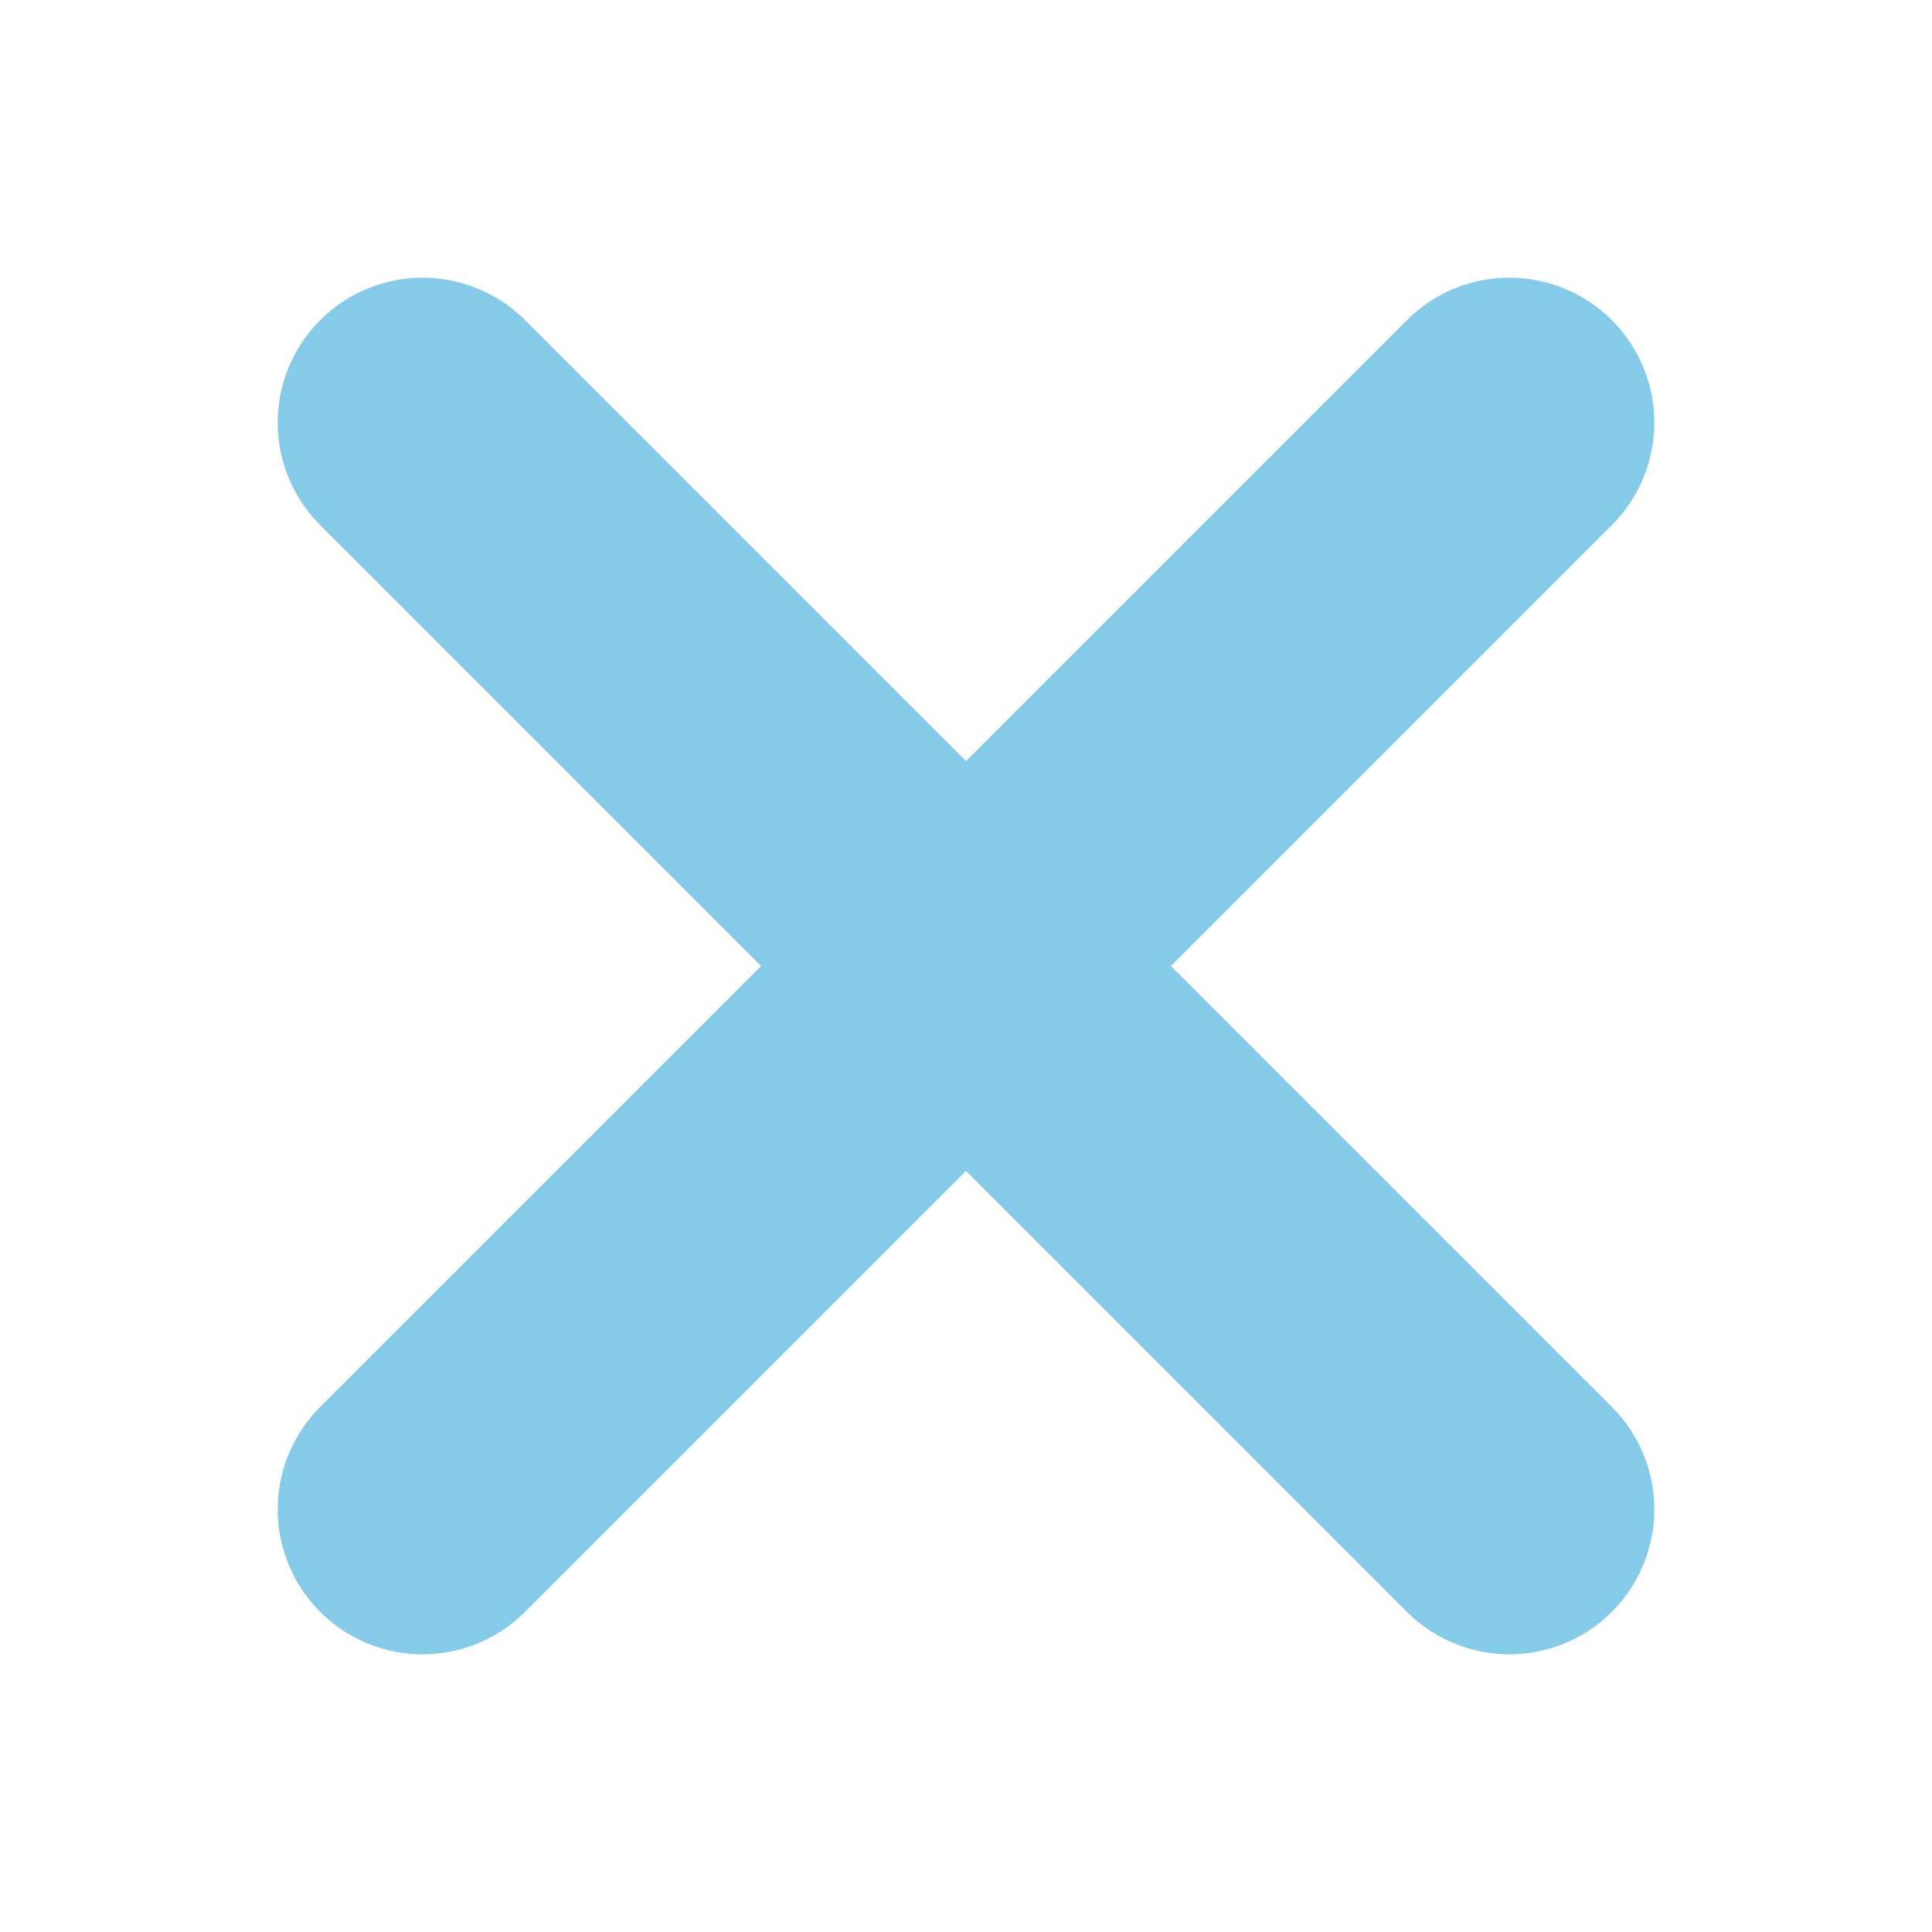
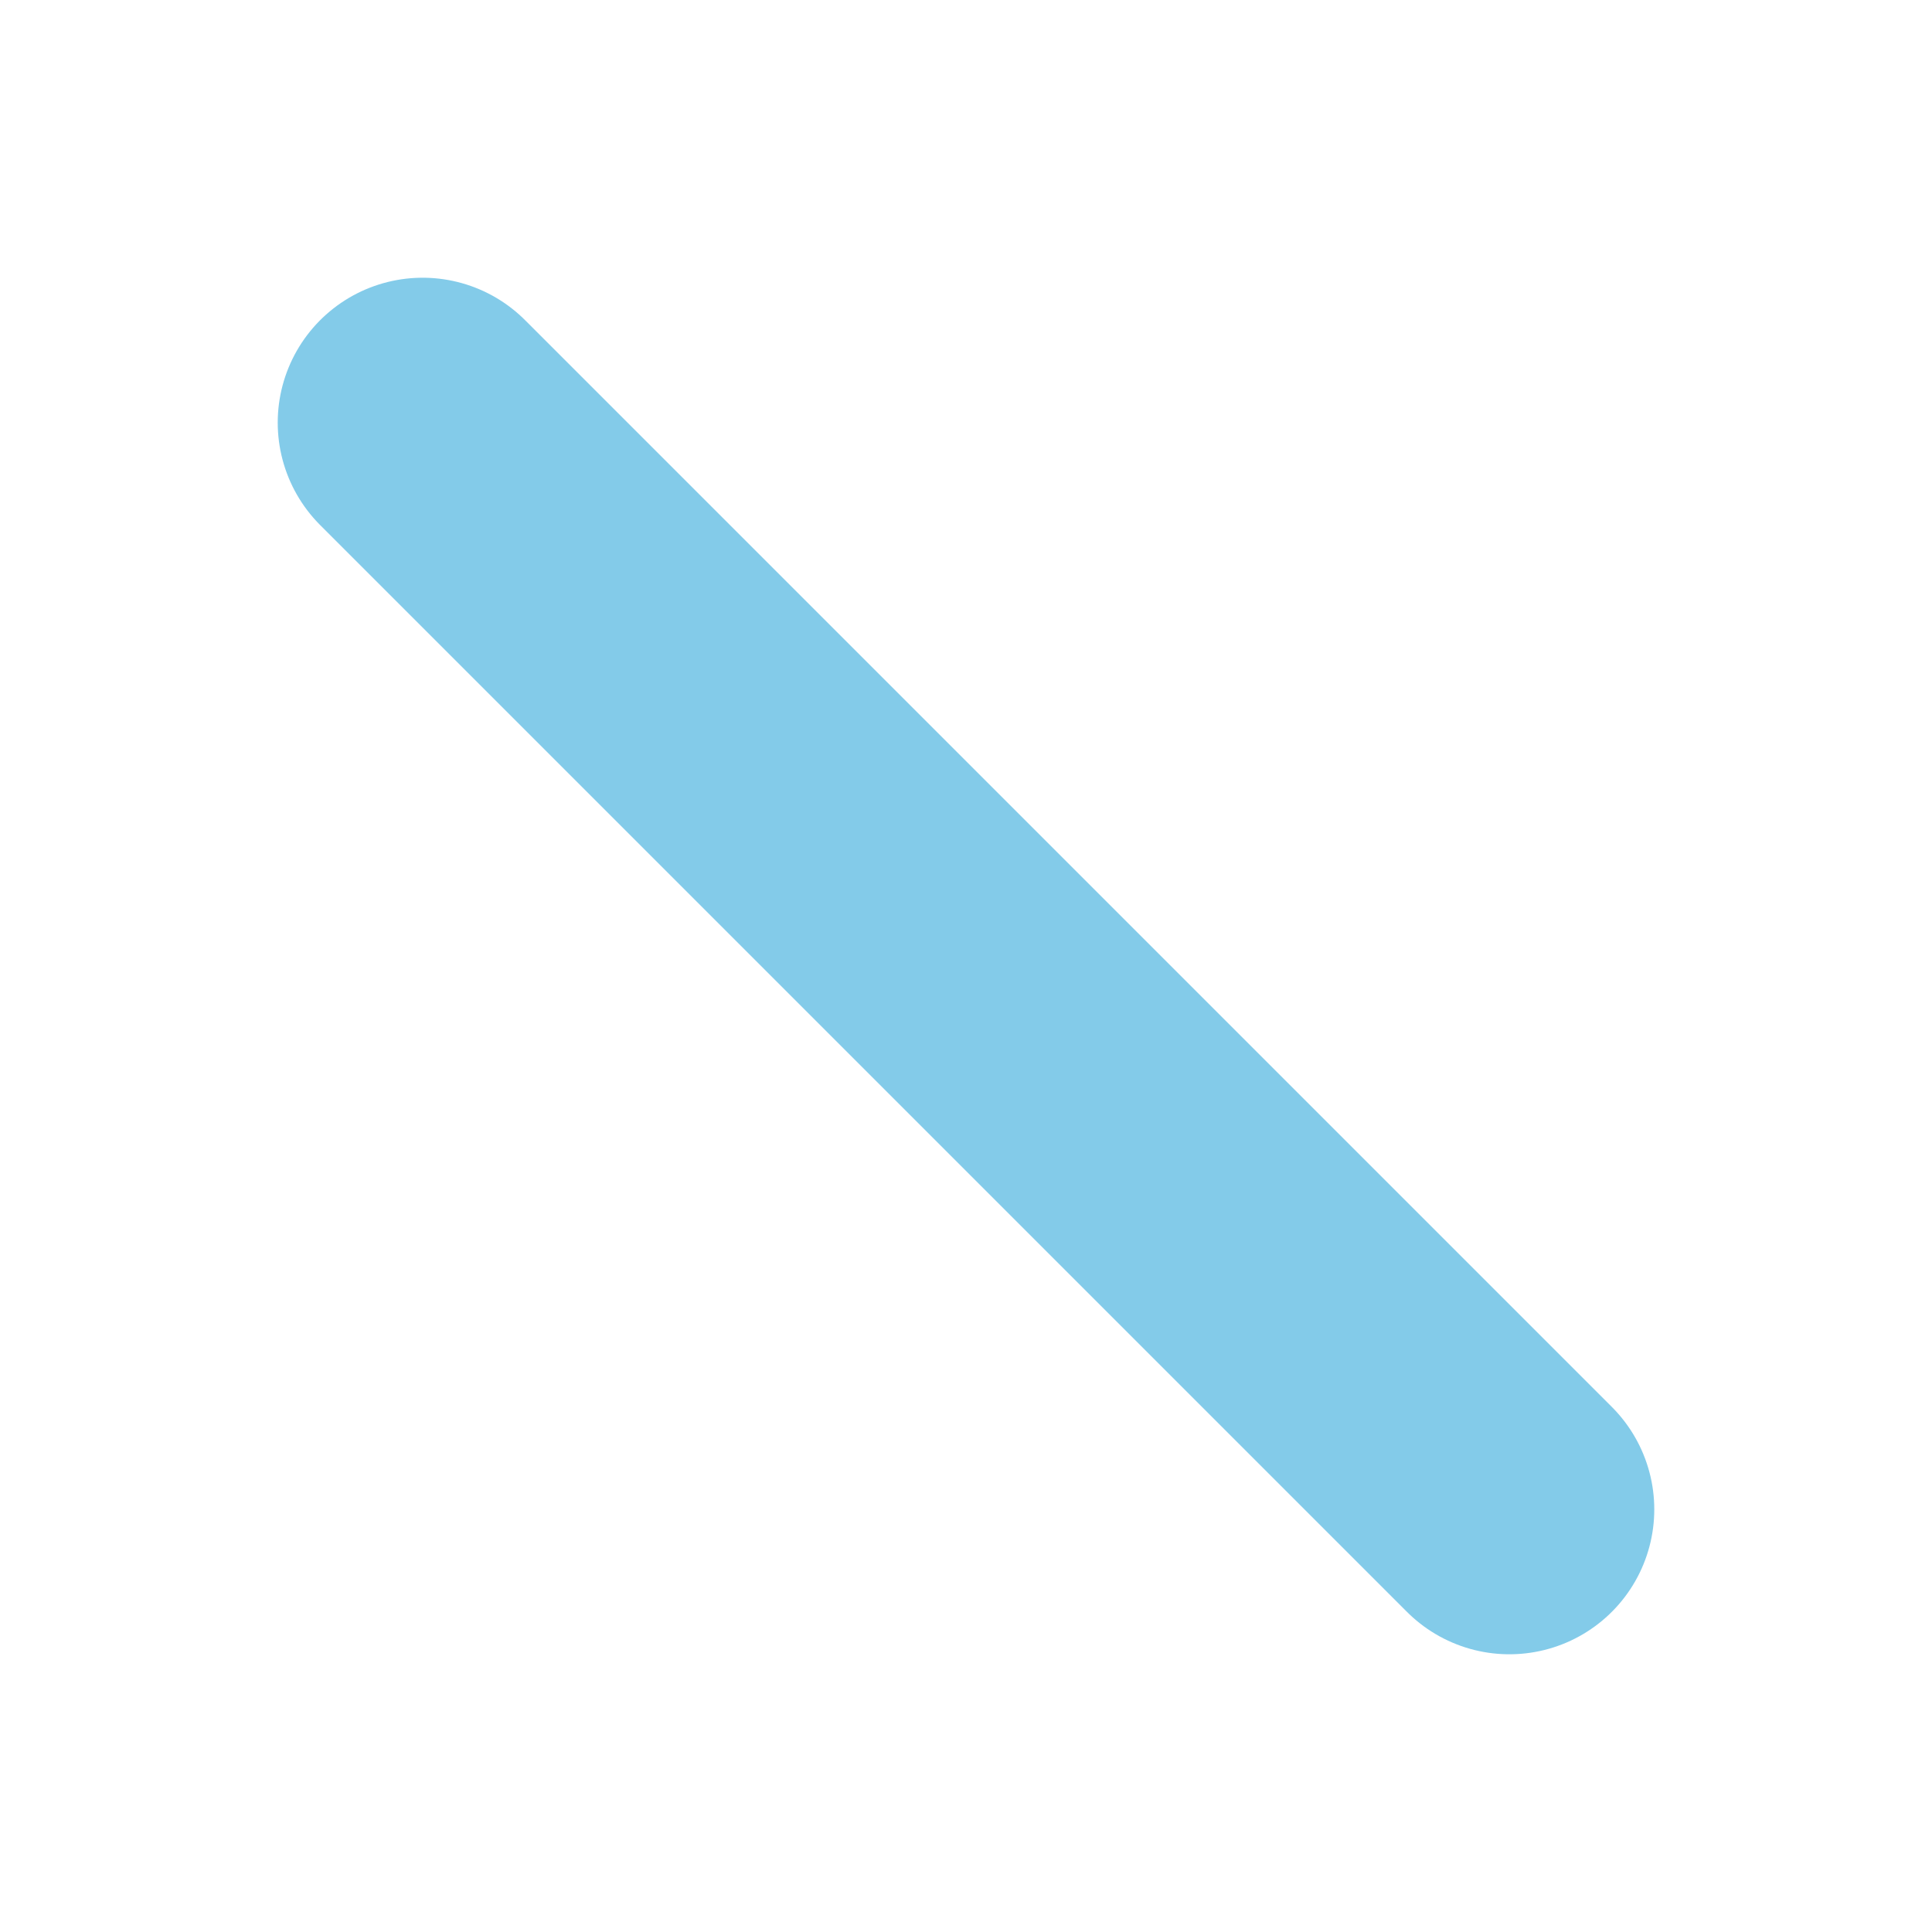
<svg xmlns="http://www.w3.org/2000/svg" width="40" height="40" viewBox="0 0 40 40" fill="none">
-   <path d="M31.25 8.75L8.75 31.25" stroke="#83CBE9" stroke-width="6" stroke-linecap="round" stroke-linejoin="round" />
  <path d="M31.25 31.25L8.75 8.75" stroke="#83CBE9" stroke-width="6" stroke-linecap="round" stroke-linejoin="round" />
</svg>